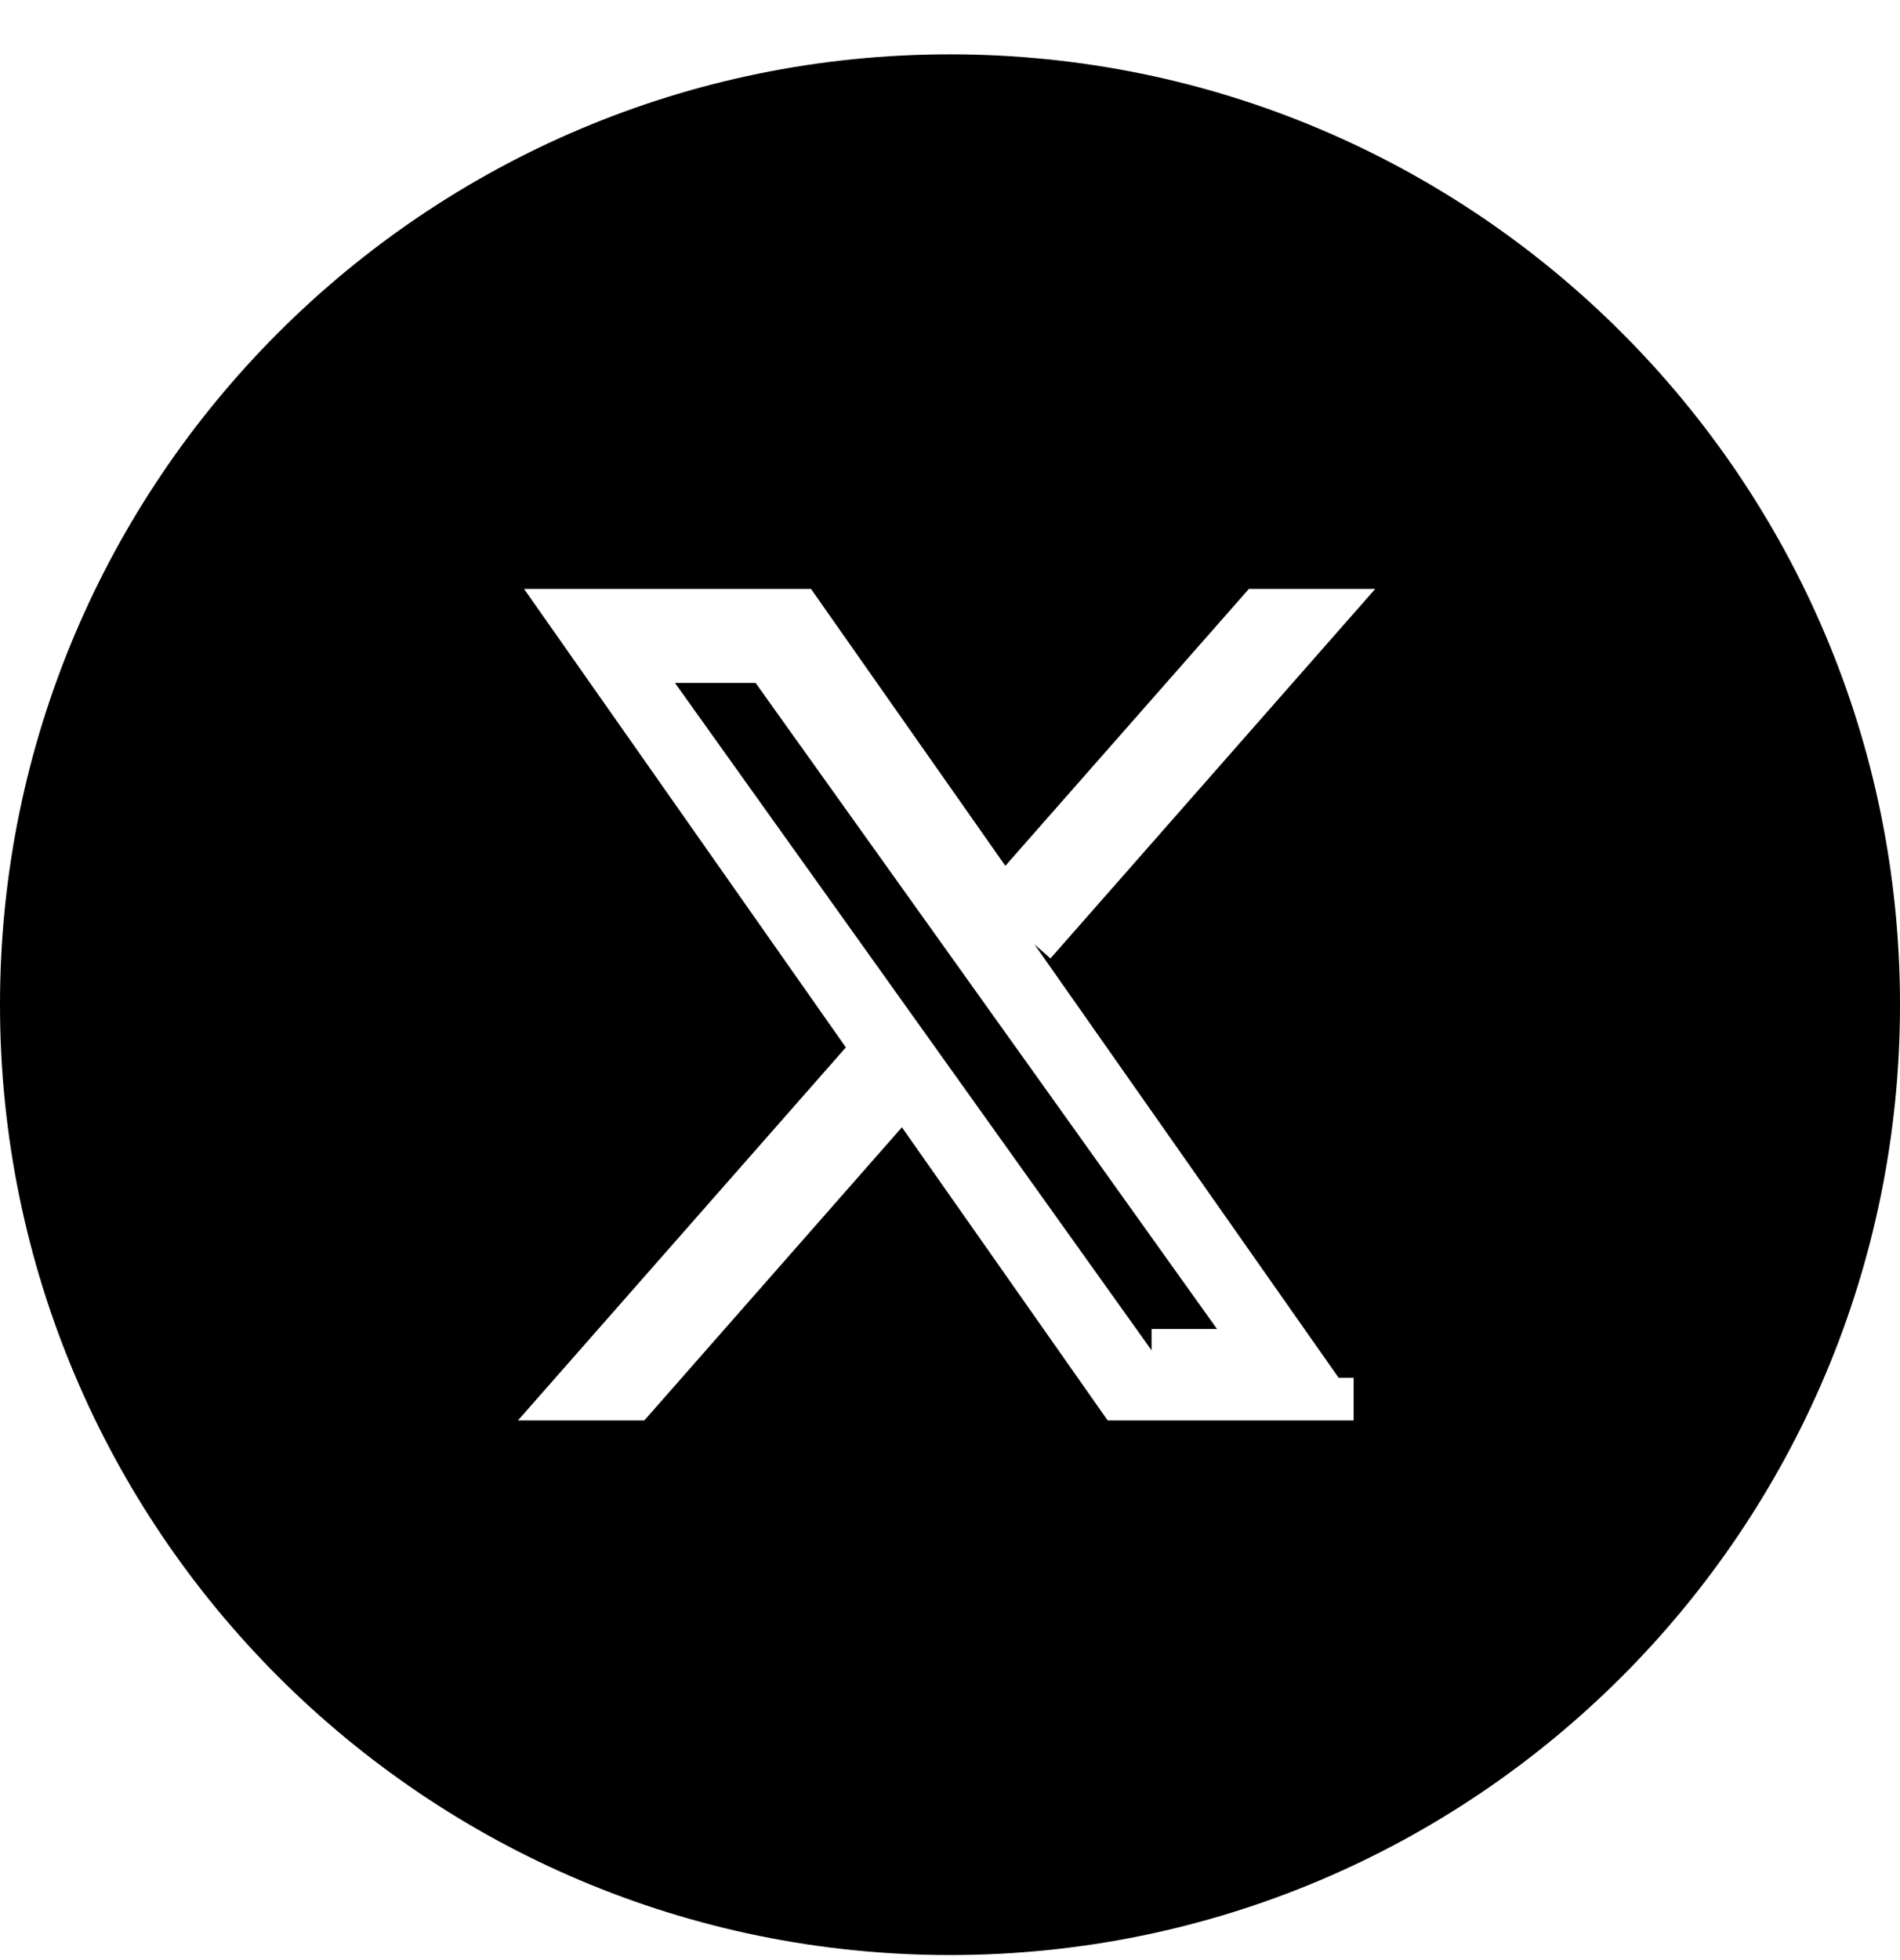
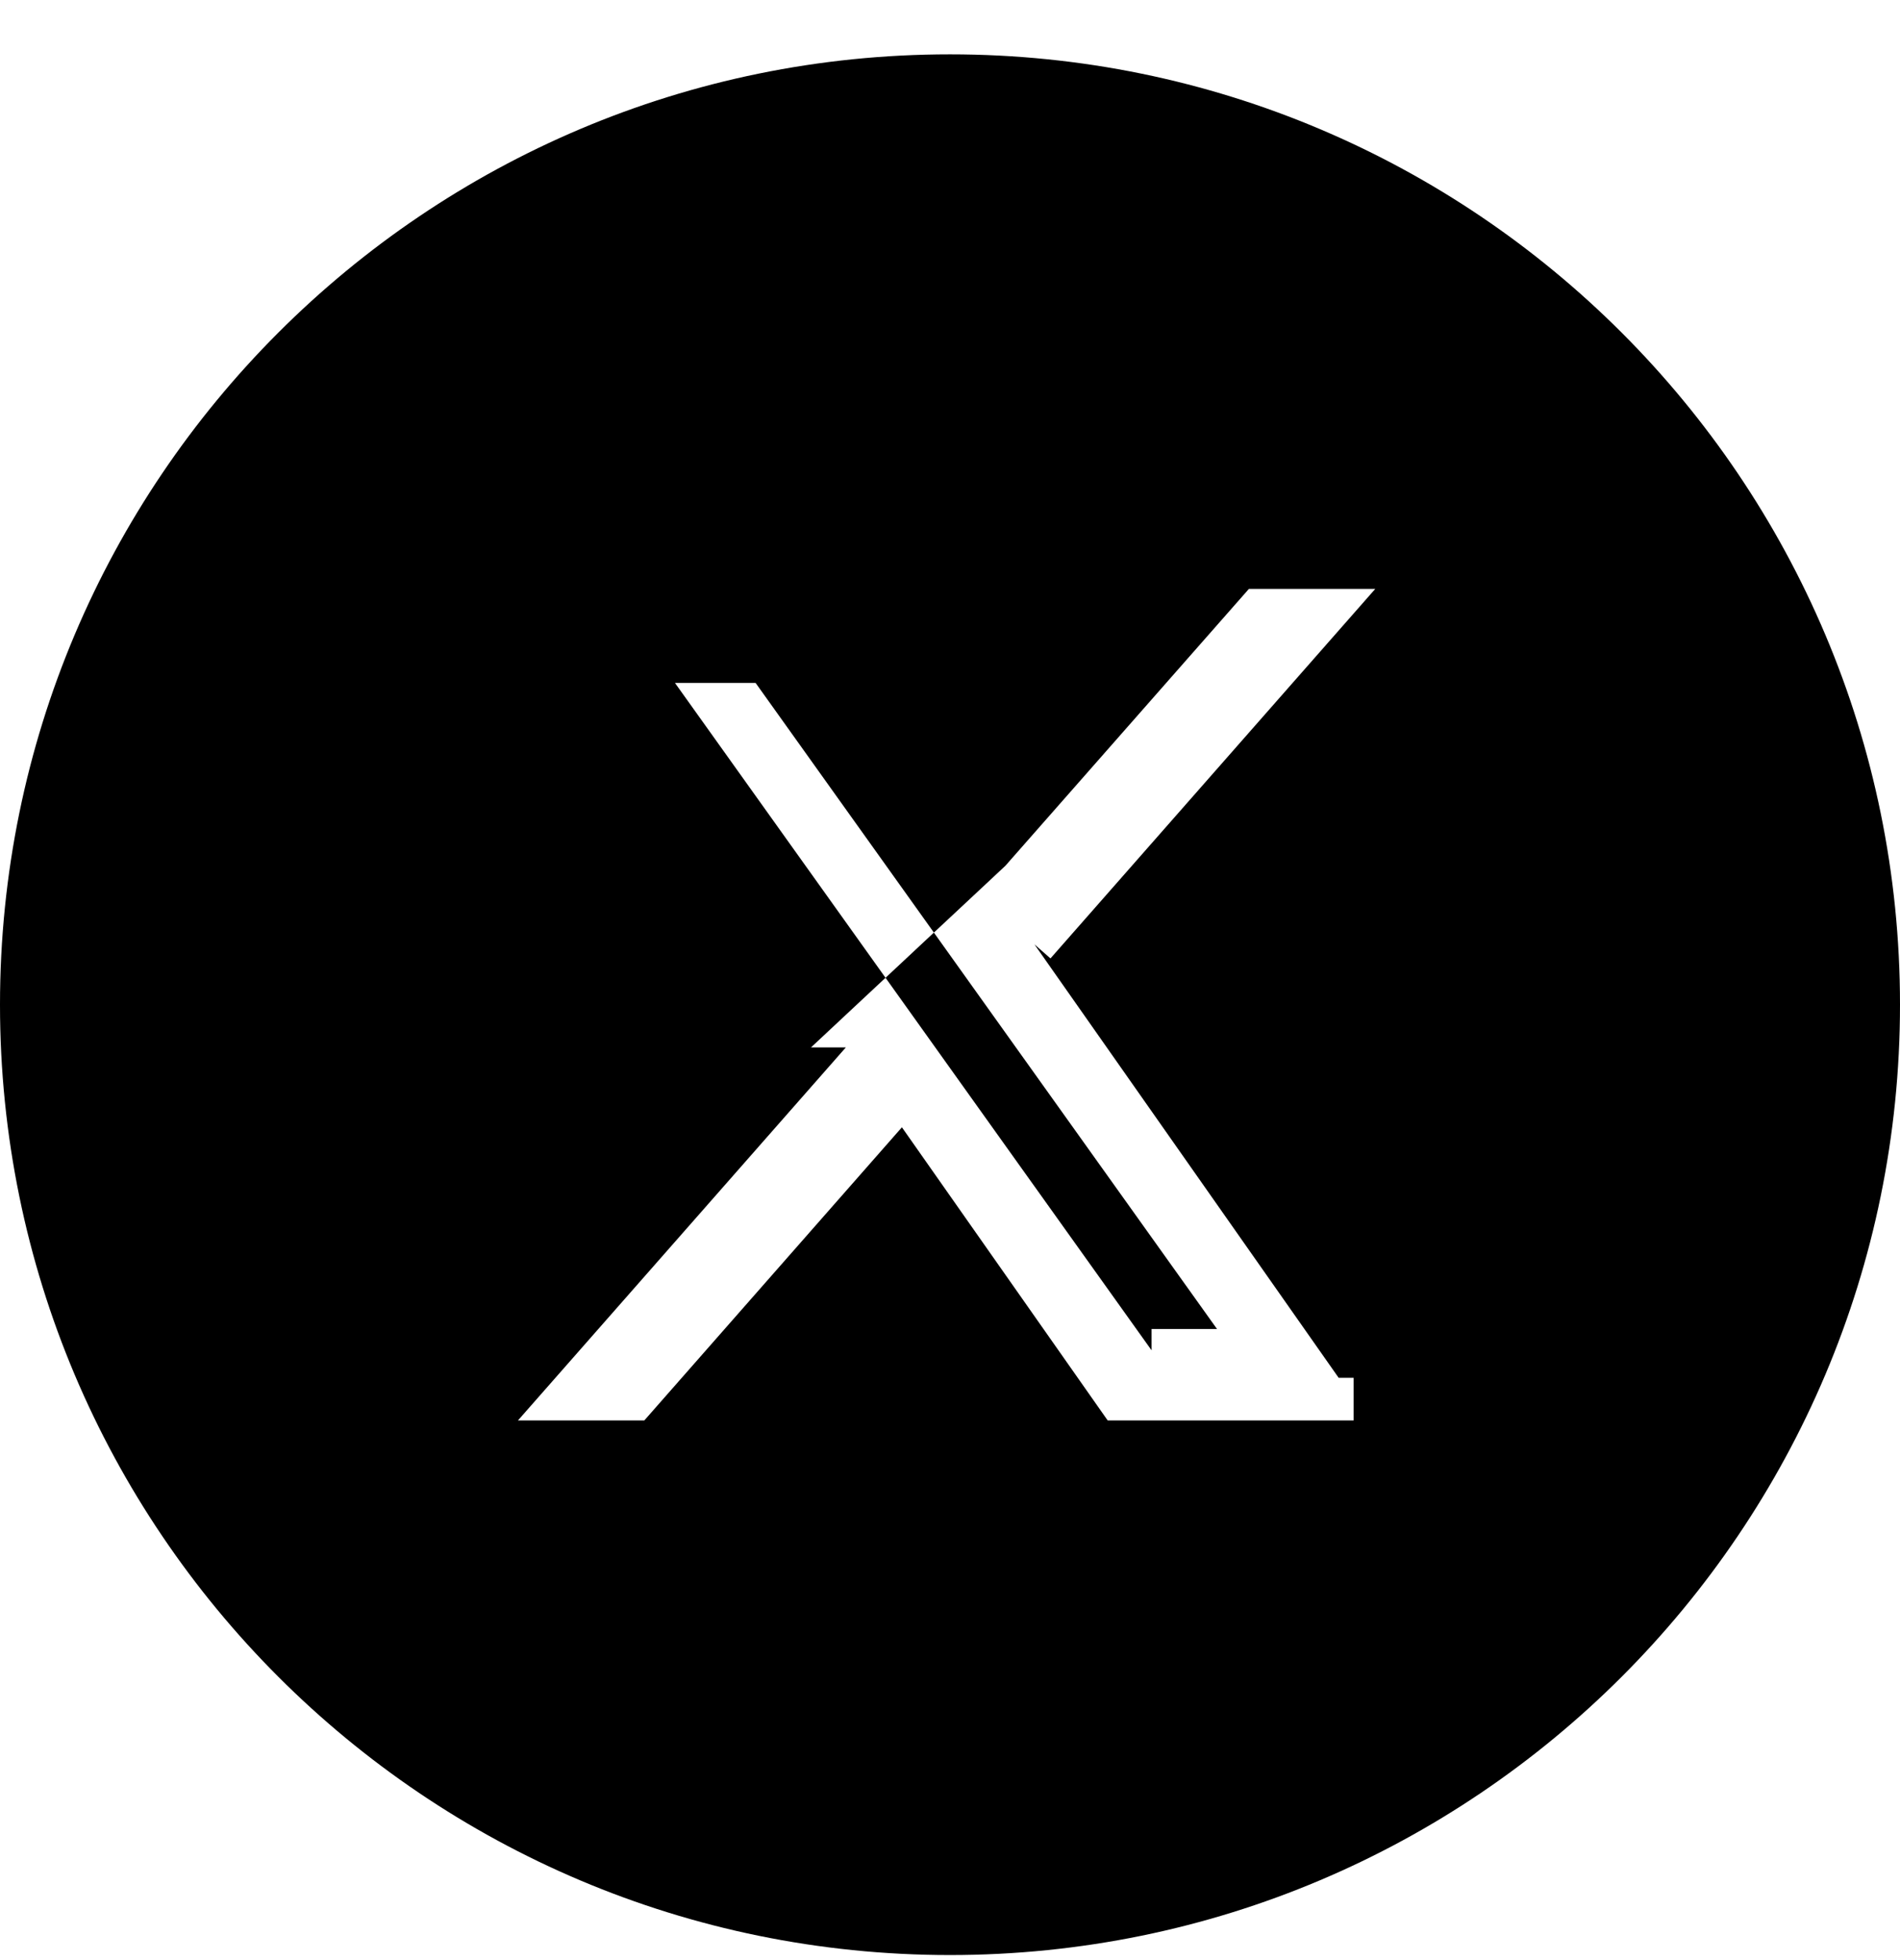
<svg xmlns="http://www.w3.org/2000/svg" width="32" height="33" viewBox="0 0 32 33" fill="none">
-   <path fill-rule="evenodd" clip-rule="evenodd" d="M16 32.915C24.837 32.915 32 25.752 32 16.915C32 8.079 24.837 0.915 16 0.915C7.163 0.915 0 8.079 0 16.915C0 25.752 7.163 32.915 16 32.915ZM23.162 9.915L17.692 16.136L17.422 15.899L22.546 23.197H22.798V23.915H18.656L15.19 18.979L10.851 23.915H8.723L14.246 17.634L8.826 9.915H13.659L16.932 14.577L21.034 9.915H23.162ZM19.395 22.375V22.734L11.368 11.498H12.726L20.497 22.375H19.395Z" fill="black" />
+   <path fill-rule="evenodd" clip-rule="evenodd" d="M16 32.915C24.837 32.915 32 25.752 32 16.915C32 8.079 24.837 0.915 16 0.915C7.163 0.915 0 8.079 0 16.915C0 25.752 7.163 32.915 16 32.915ZM23.162 9.915L17.692 16.136L17.422 15.899L22.546 23.197H22.798V23.915H18.656L15.19 18.979L10.851 23.915H8.723L14.246 17.634H13.659L16.932 14.577L21.034 9.915H23.162ZM19.395 22.375V22.734L11.368 11.498H12.726L20.497 22.375H19.395Z" fill="black" />
</svg>